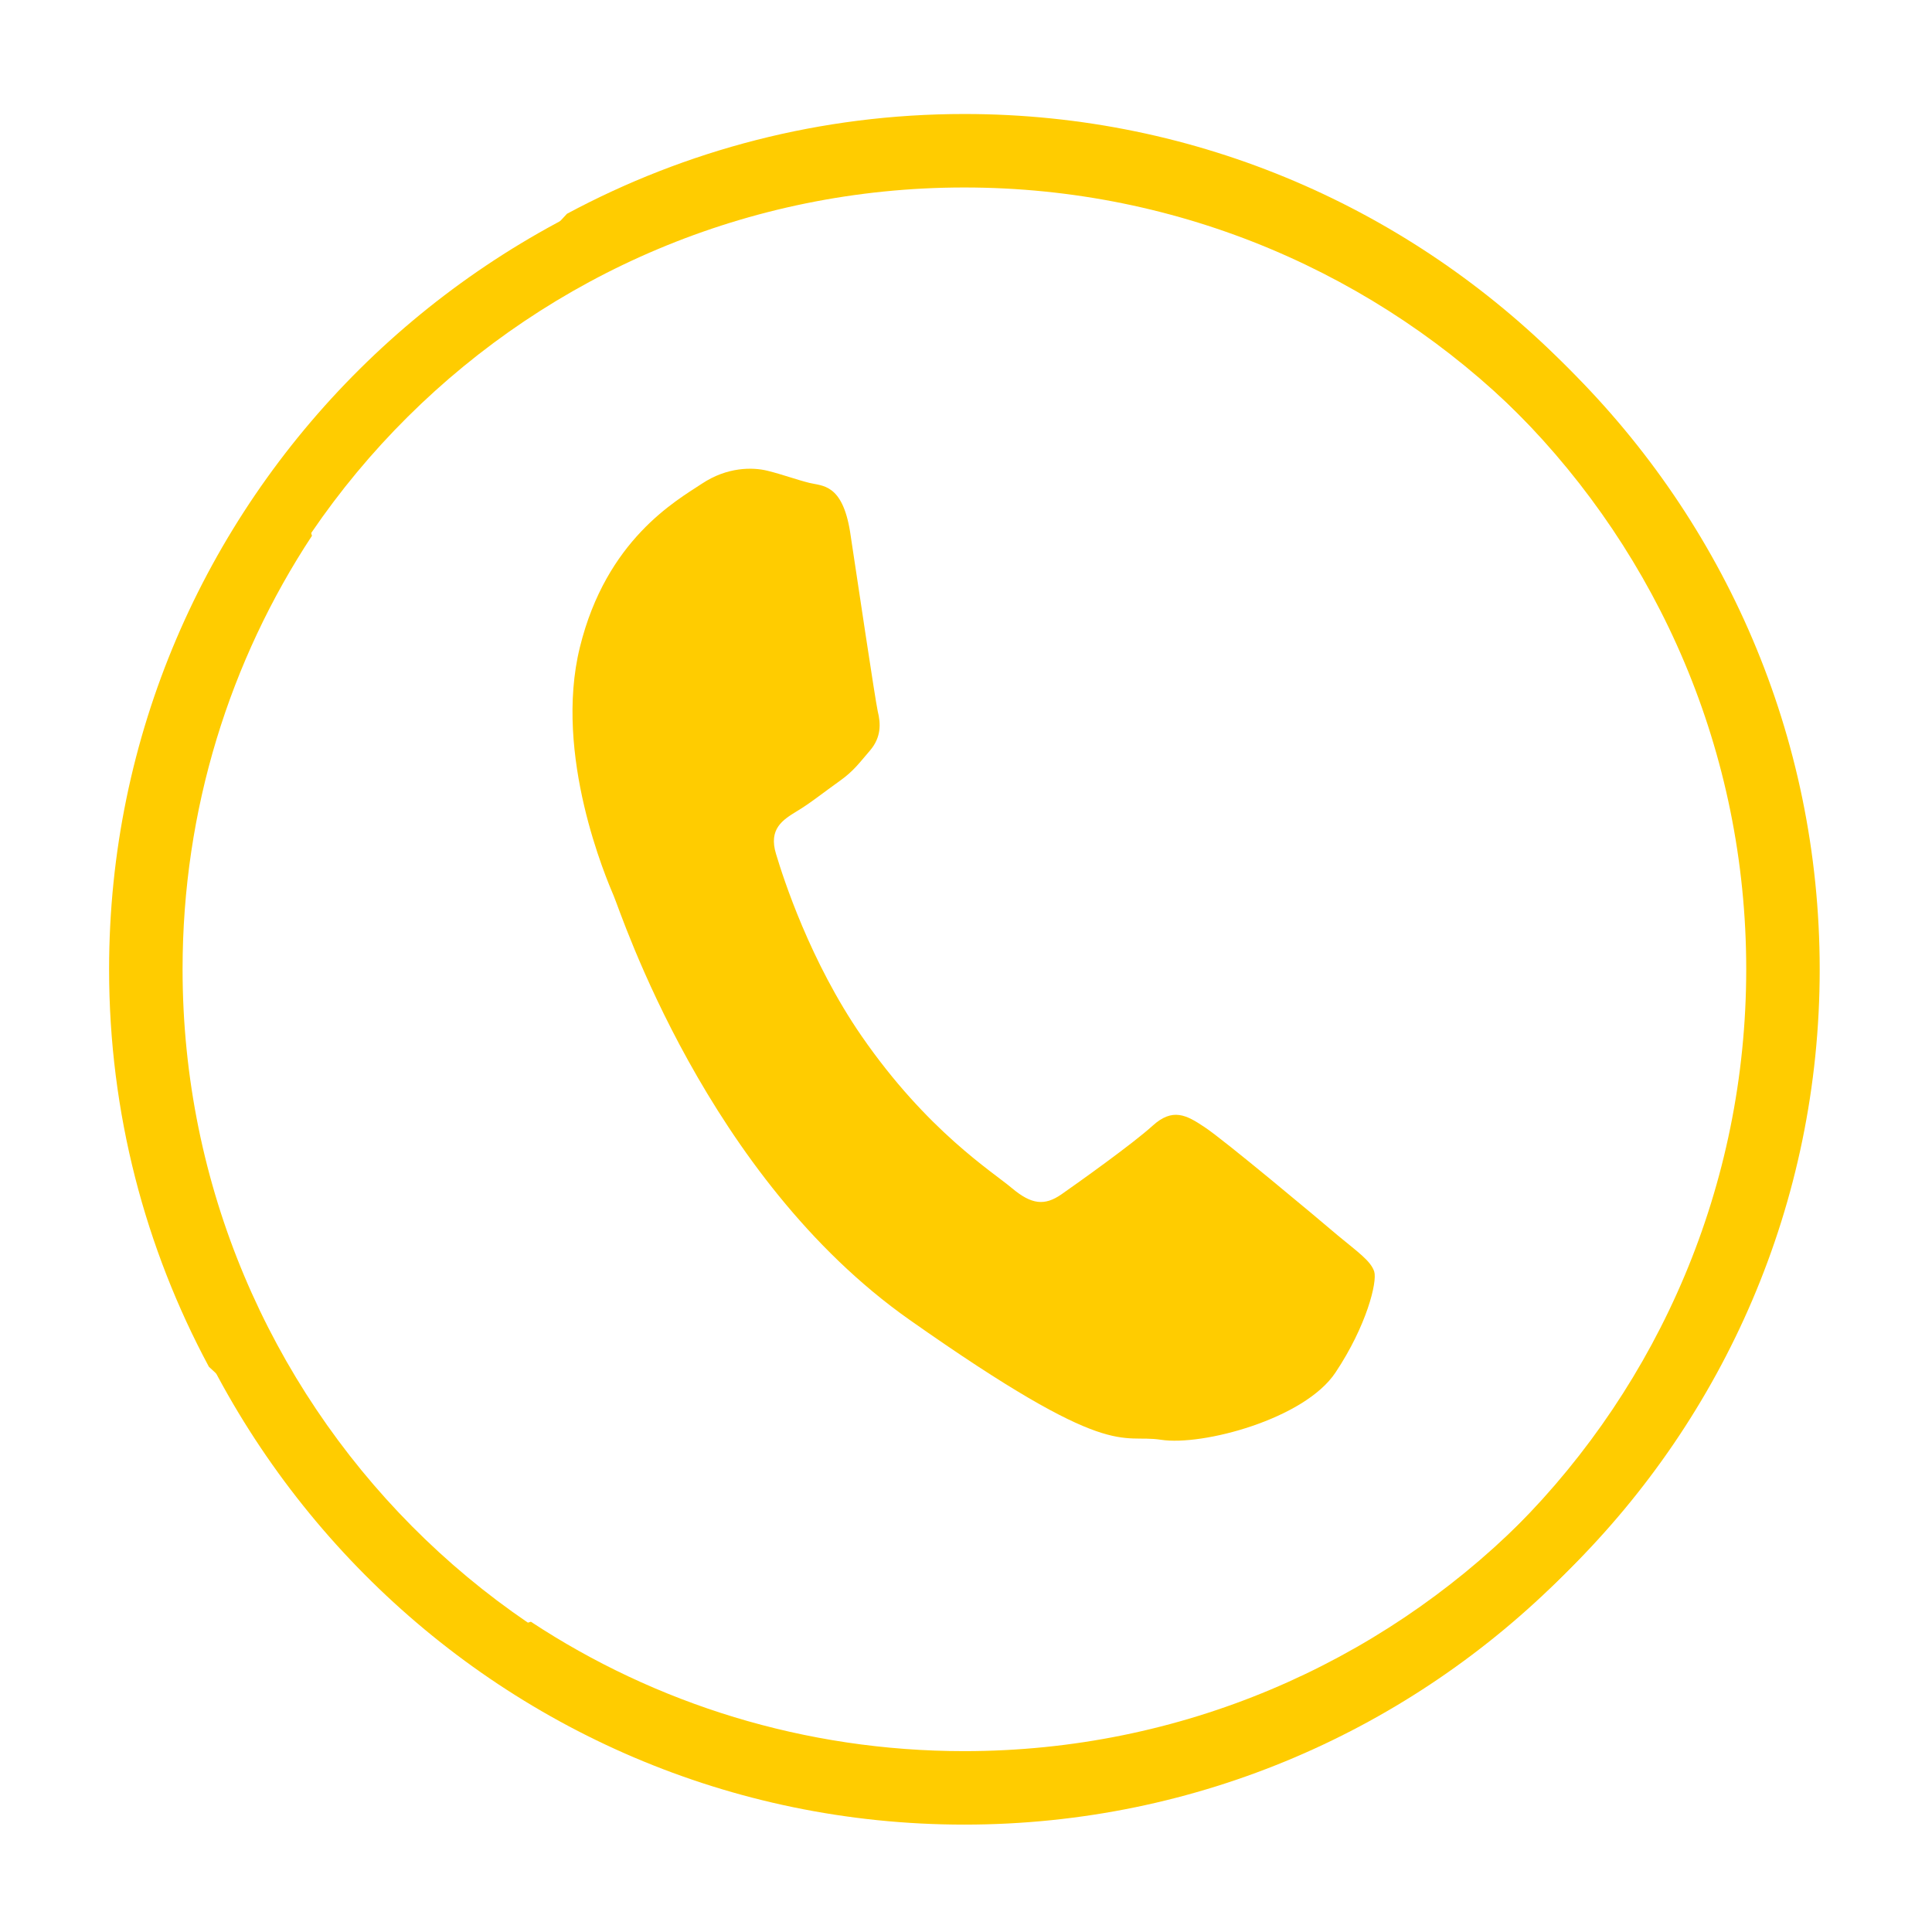
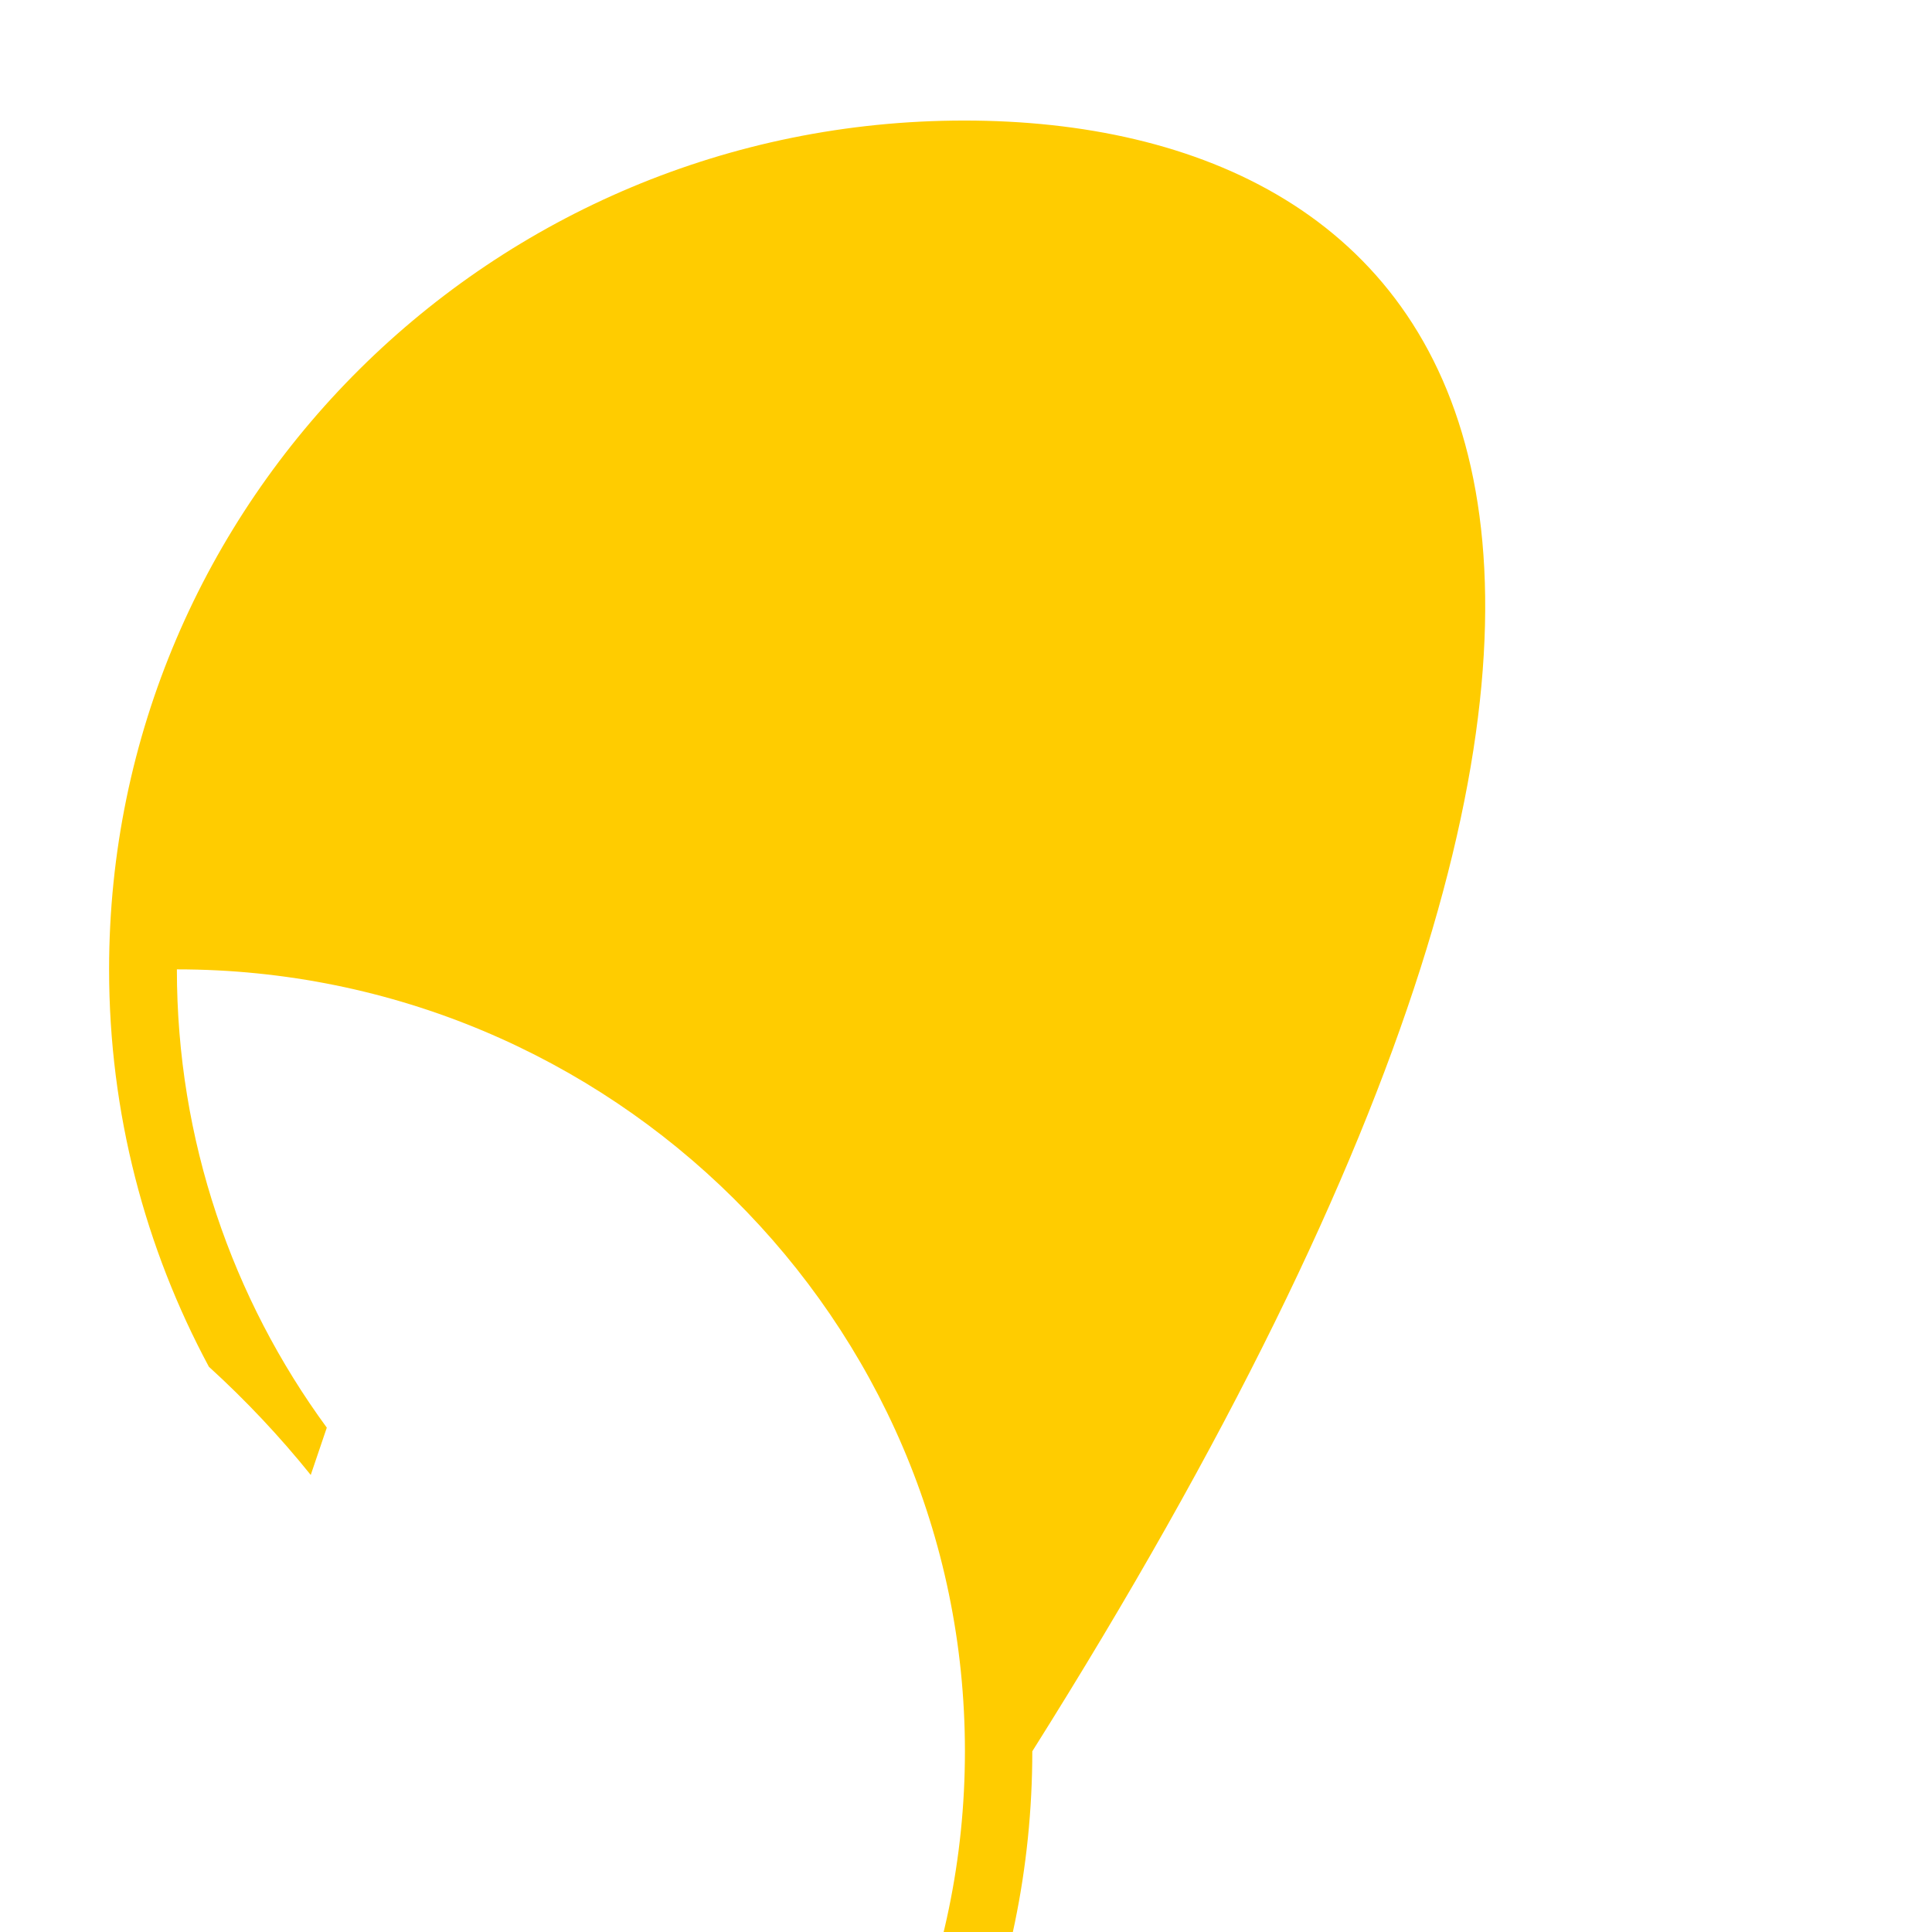
<svg xmlns="http://www.w3.org/2000/svg" version="1.1" id="Camada_1" x="0px" y="0px" width="56.689px" height="56.689px" viewBox="0 0 56.689 56.689" enable-background="new 0 0 56.689 56.689" xml:space="preserve">
-   <path fill="#FFCC00" d="M28.295,3.537c-13.859,0-25.094,11.153-25.094,24.907c0,4.217,1.062,8.182,2.928,11.659  c1.085,0.988,2.08,2.046,2.989,3.175l0.471-1.388c-2.771-3.782-4.399-8.432-4.399-13.447c0-12.643,10.358-22.942,23.104-22.942  c12.748,0,23.124,10.293,23.123,22.943c0,12.646-10.376,22.938-23.124,22.938c-4.689,0-9.068-1.394-12.716-3.797l-1.69,0.537  c1.476,1.088,2.985,2.139,4.493,3.192c3.042,1.302,6.394,2.032,9.915,2.032c13.868,0,25.099-11.152,25.099-24.902  C53.393,14.689,42.162,3.537,28.295,3.537z" />
-   <path fill="#FFCC00" d="M40.323,37.312c-0.098-0.312-0.491-0.582-1.065-1.058c-0.567-0.485-3.364-2.824-3.911-3.18  c-0.534-0.359-0.94-0.578-1.529-0.041c-0.596,0.54-2.19,1.674-2.678,2.015c-0.488,0.336-0.87,0.299-1.444-0.182  c-0.568-0.482-2.489-1.677-4.418-4.47c-1.506-2.185-2.288-4.607-2.507-5.337c-0.229-0.743,0.206-1.005,0.6-1.25  c0.368-0.214,0.836-0.588,1.255-0.885c0.423-0.298,0.59-0.542,0.909-0.911c0.322-0.382,0.311-0.779,0.22-1.141  c-0.078-0.359-0.597-3.85-0.812-5.269c-0.229-1.416-0.818-1.34-1.194-1.434c-0.379-0.094-0.797-0.25-1.233-0.357  c-0.434-0.106-1.176-0.115-1.922,0.381c-0.75,0.496-2.802,1.639-3.579,4.798c-0.781,3.17,0.782,6.8,0.996,7.304  c0.216,0.501,2.72,8.239,8.678,12.432c5.953,4.192,6.165,3.334,7.377,3.519c1.215,0.188,4.216-0.608,5.121-1.975  C40.098,38.905,40.416,37.615,40.323,37.312" />
-   <path fill="#FFCC00" d="M53.202,28.439c0-13.859-11.153-25.094-24.907-25.094c-4.217,0-8.182,1.062-11.659,2.928  c-0.988,1.085-2.046,2.08-3.175,2.989l1.388,0.471c3.782-2.771,8.432-4.399,13.447-4.399c12.643,0,22.942,10.358,22.942,23.104  c0,12.748-10.293,23.124-22.943,23.123c-12.646,0-22.938-10.376-22.938-23.124c0-4.689,1.394-9.068,3.797-12.716l-0.537-1.69  c-1.088,1.476-2.139,2.985-3.192,4.493c-1.302,3.042-2.032,6.394-2.032,9.915c0,13.868,11.152,25.099,24.902,25.099  C42.05,53.538,53.202,42.306,53.202,28.439z" />
+   <path fill="#FFCC00" d="M28.295,3.537c-13.859,0-25.094,11.153-25.094,24.907c0,4.217,1.062,8.182,2.928,11.659  c1.085,0.988,2.08,2.046,2.989,3.175l0.471-1.388c-2.771-3.782-4.399-8.432-4.399-13.447c12.748,0,23.124,10.293,23.123,22.943c0,12.646-10.376,22.938-23.124,22.938c-4.689,0-9.068-1.394-12.716-3.797l-1.69,0.537  c1.476,1.088,2.985,2.139,4.493,3.192c3.042,1.302,6.394,2.032,9.915,2.032c13.868,0,25.099-11.152,25.099-24.902  C53.393,14.689,42.162,3.537,28.295,3.537z" />
</svg>